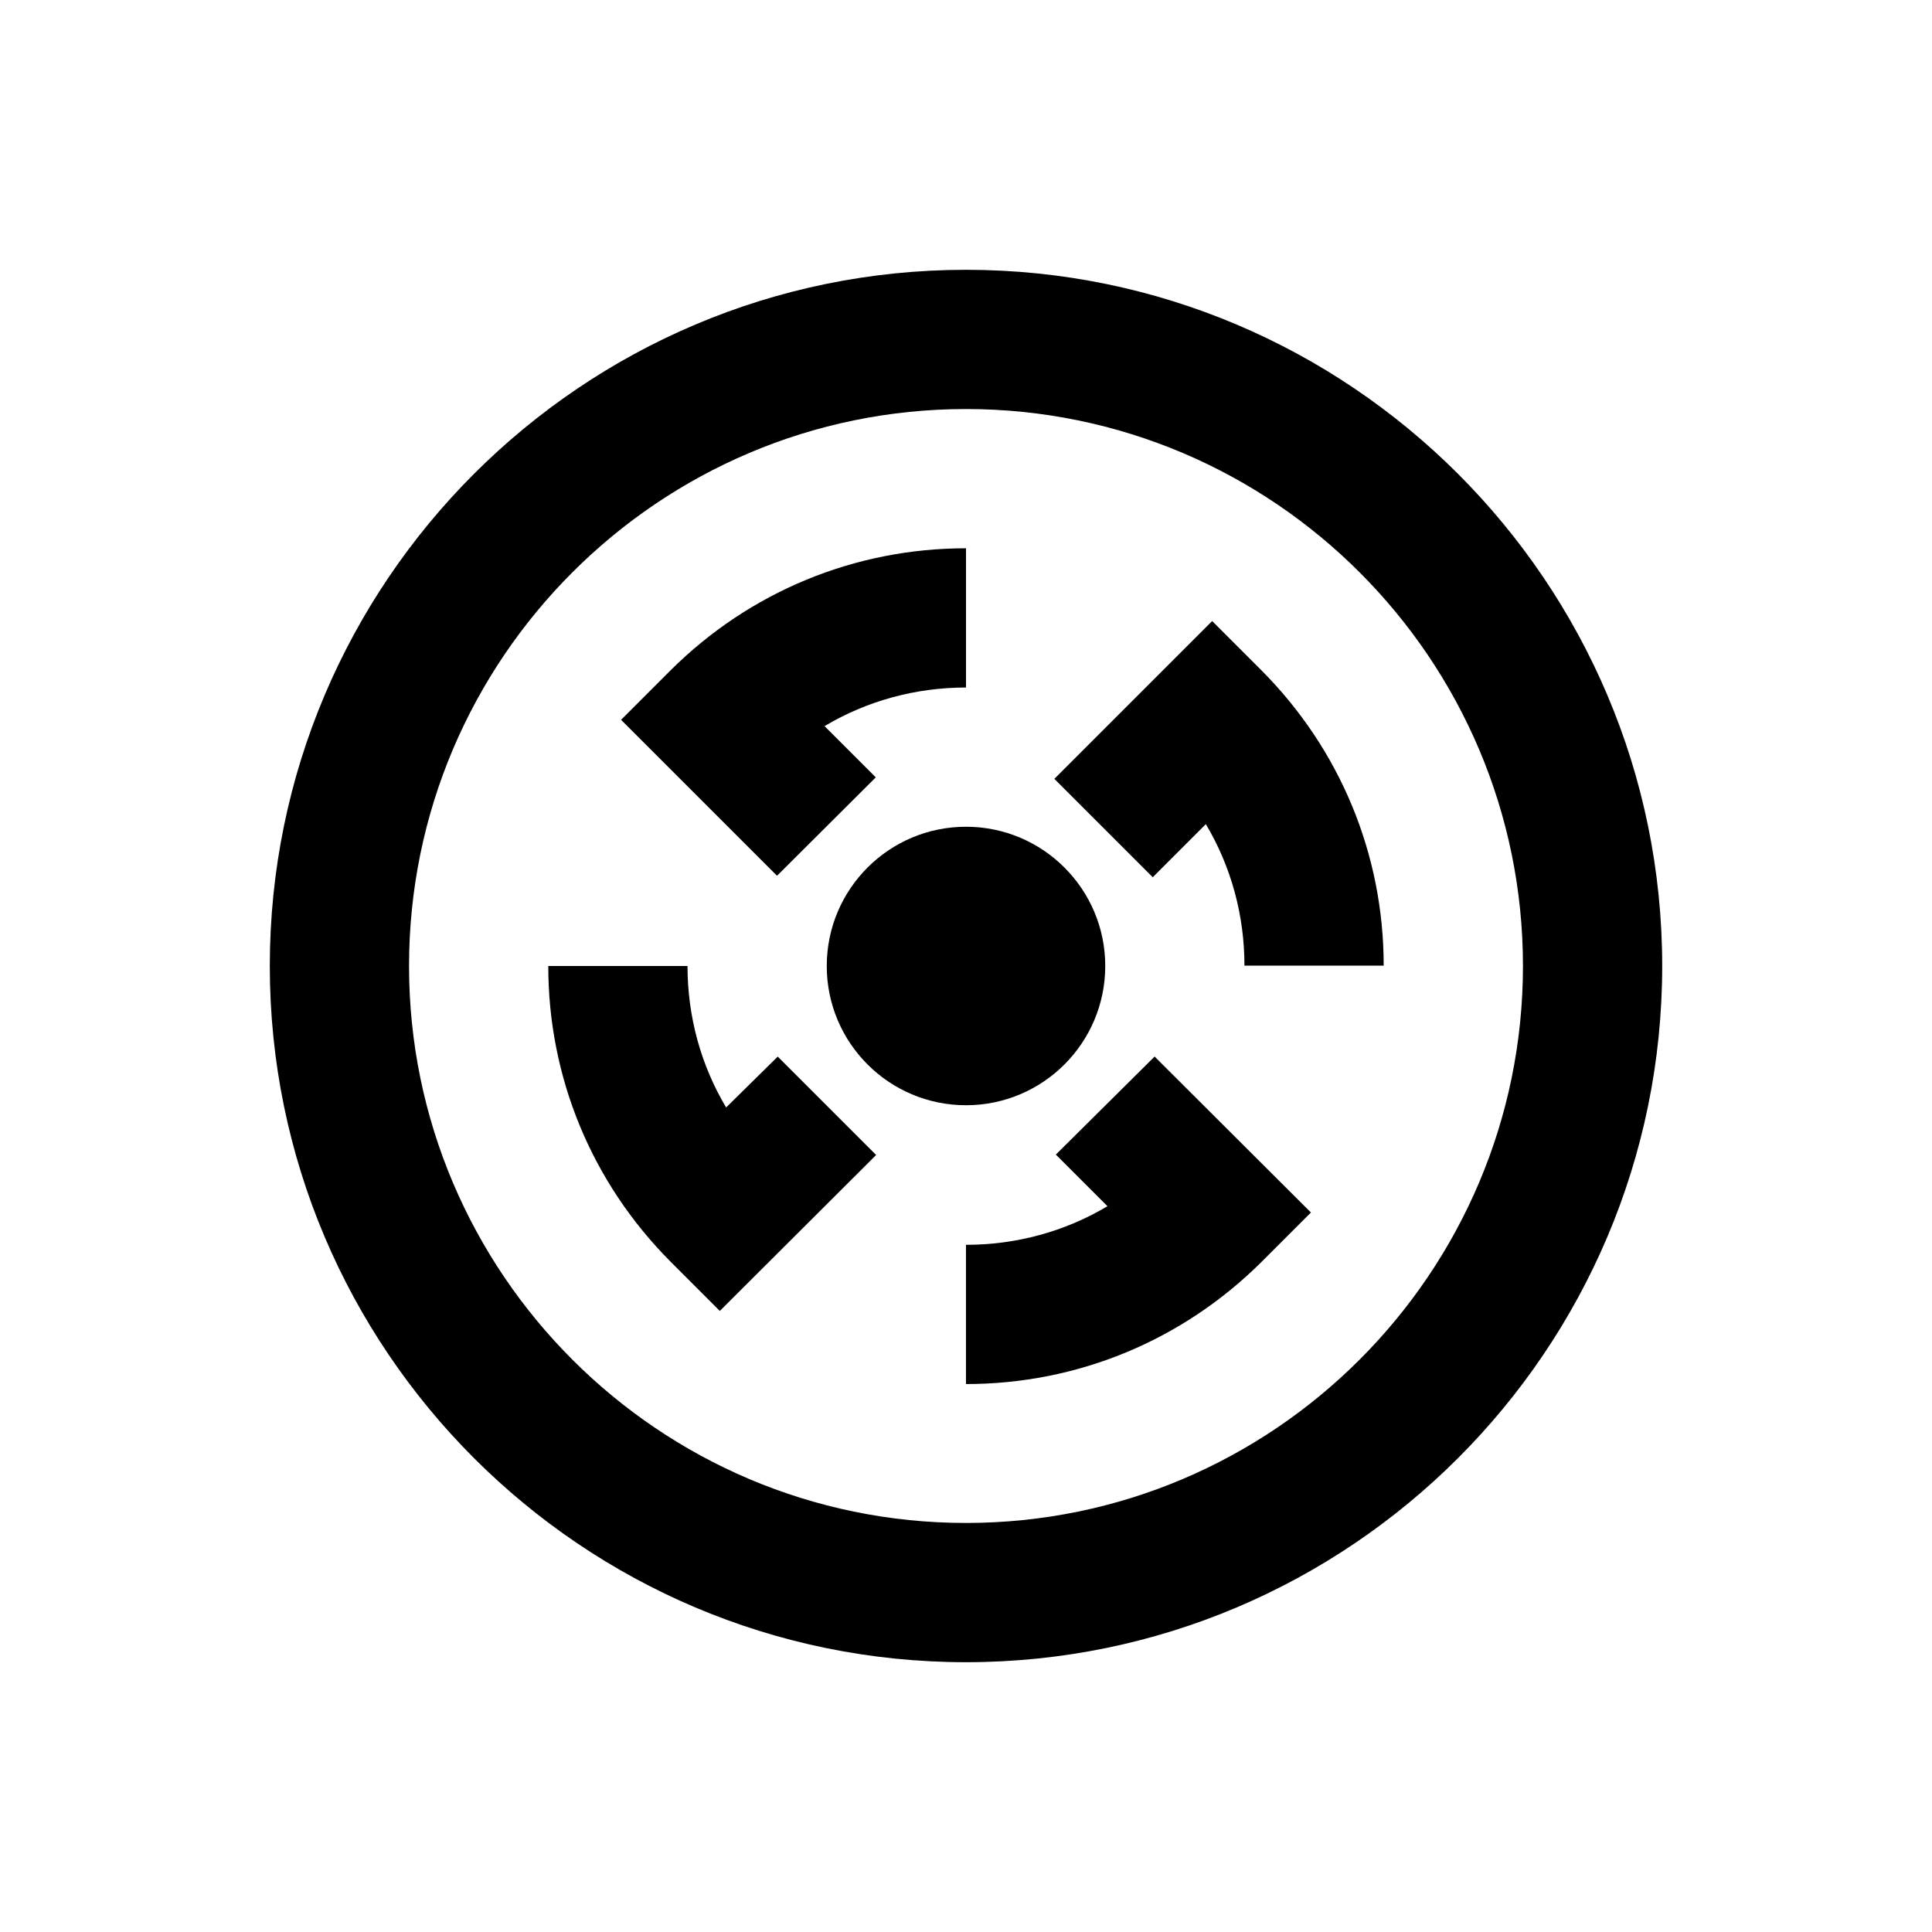
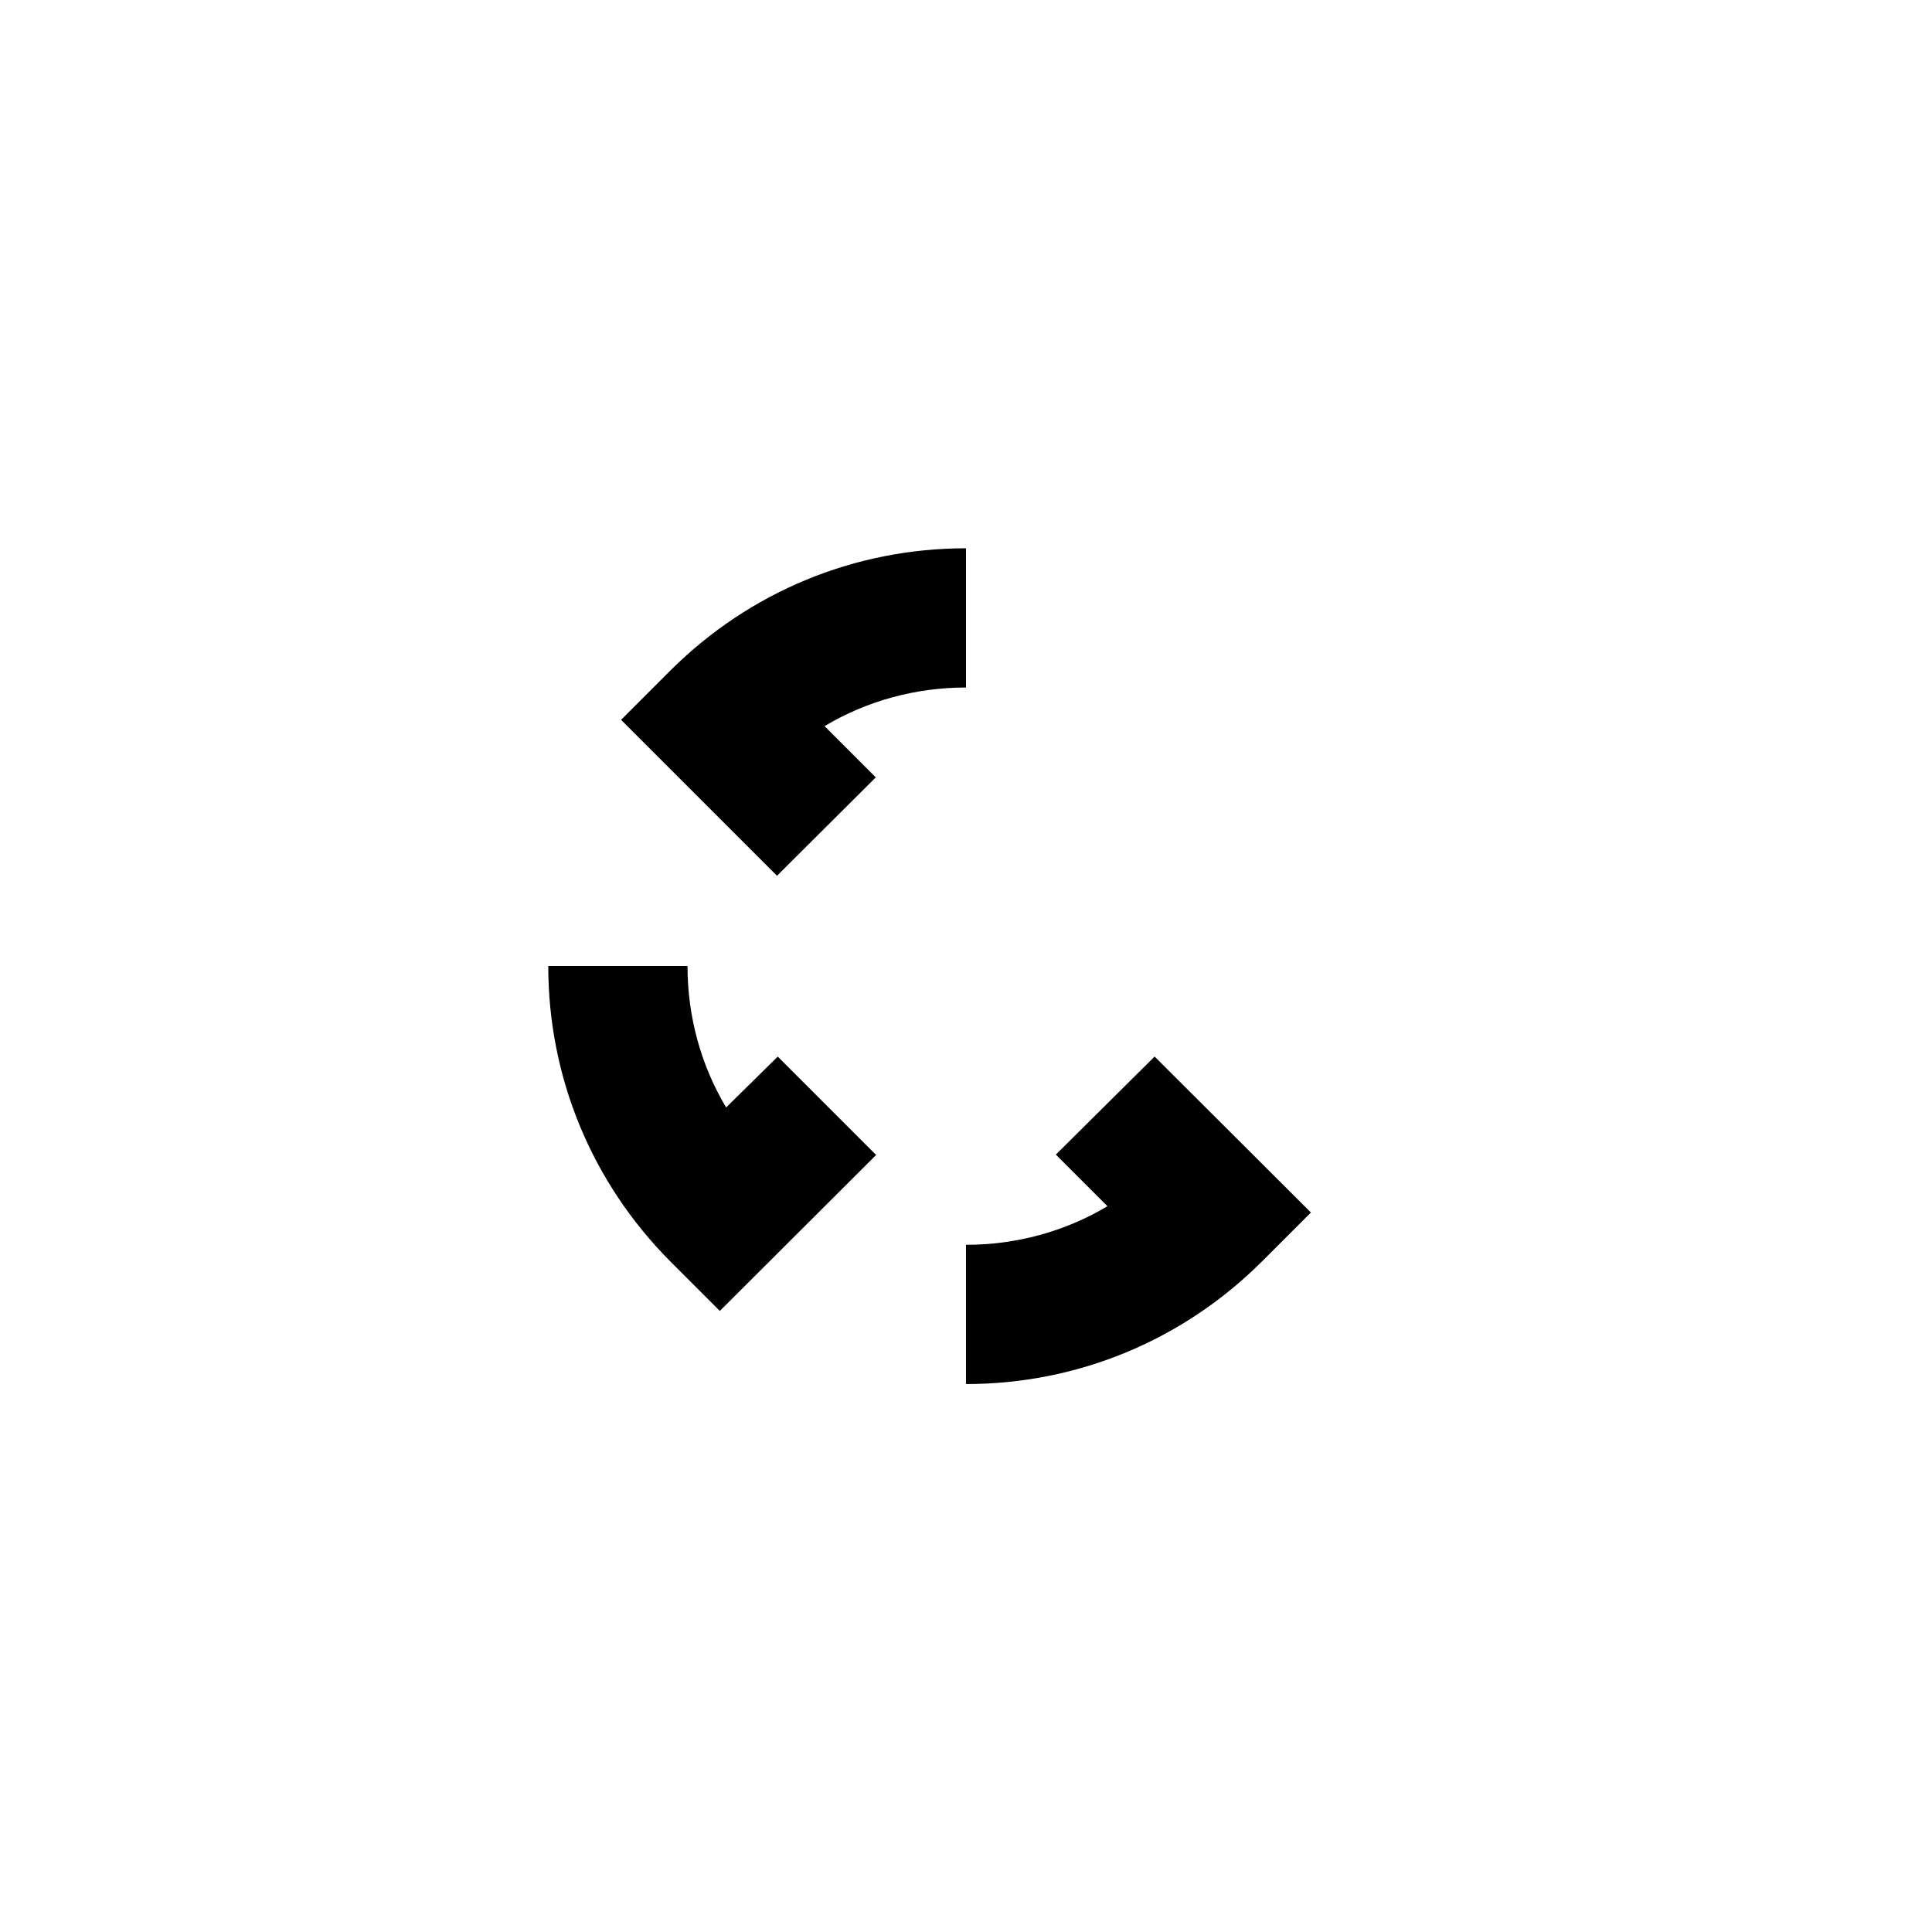
<svg xmlns="http://www.w3.org/2000/svg" fill="#000000" width="800px" height="800px" version="1.1" viewBox="144 144 512 512">
  <g>
-     <path d="m400 215.5c-101.75 0-184.5 82.758-184.5 184.5s82.758 184.5 184.5 184.5 184.5-82.754 184.5-184.5-82.754-184.5-184.5-184.5zm0 332.1c-81.379 0-147.6-66.223-147.6-147.6s66.223-147.6 147.6-147.6 147.6 66.223 147.6 147.6c-0.004 81.379-66.227 147.6-147.6 147.6z" />
-     <path d="m436.9 400c0 20.379-16.52 36.898-36.898 36.898s-36.902-16.52-36.902-36.898 16.523-36.902 36.902-36.902 36.898 16.523 36.898 36.902" />
    <path d="m376.09 350.01-13.578-13.578c11.219-6.691 24.109-10.234 37.492-10.234v-36.898c-29.52 0-57.367 11.512-78.328 32.375l-13.086 13.086 41.328 41.328z" />
    <path d="m423.81 449.98 13.676 13.676c-11.219 6.691-24.109 10.234-37.492 10.234v36.898c29.52 0 57.367-11.512 78.328-32.375l13.086-13.086-41.426-41.328z" />
-     <path d="m478.32 321.67-13.086-13.086-41.82 41.82 26.074 26.074 14.07-14.07c6.691 11.219 10.234 24.109 10.234 37.492h36.898c0.004-29.426-11.508-57.27-32.371-78.23z" />
    <path d="m336.43 437.49c-6.691-11.219-10.234-24.109-10.234-37.492h-36.898c0 29.52 11.512 57.367 32.375 78.328l13.086 13.086 41.426-41.328-26.074-26.074z" />
  </g>
</svg>